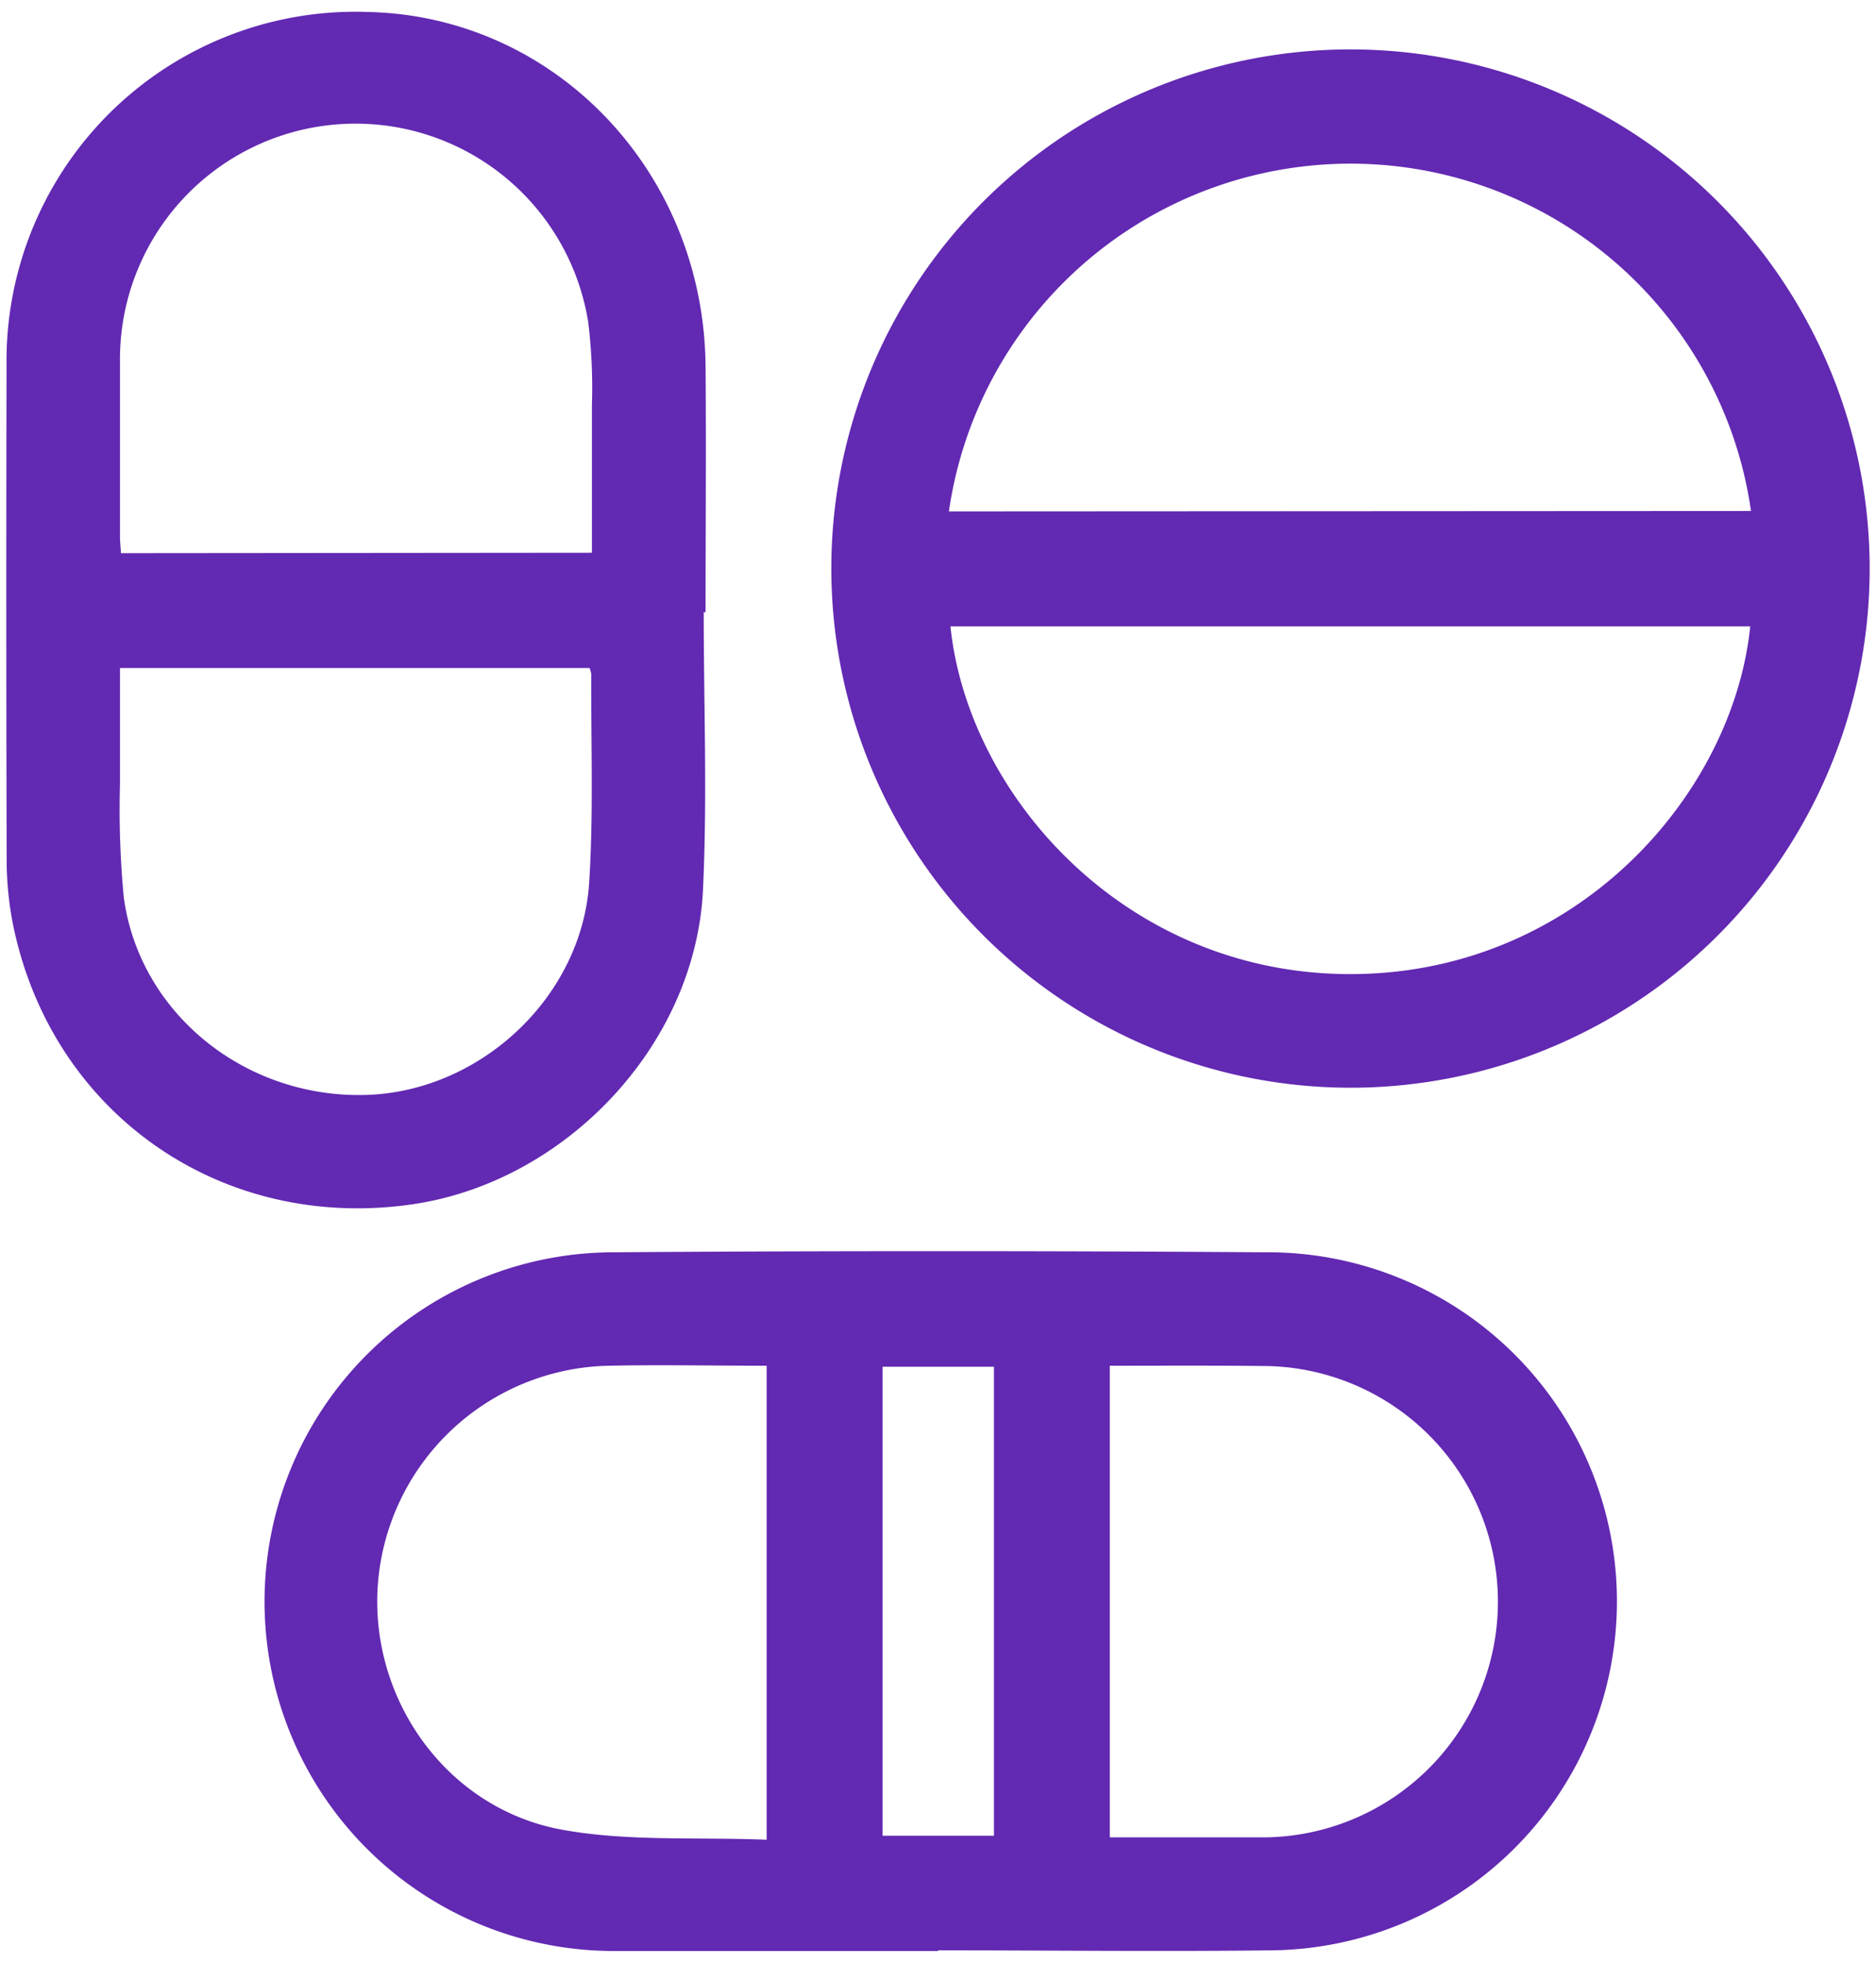
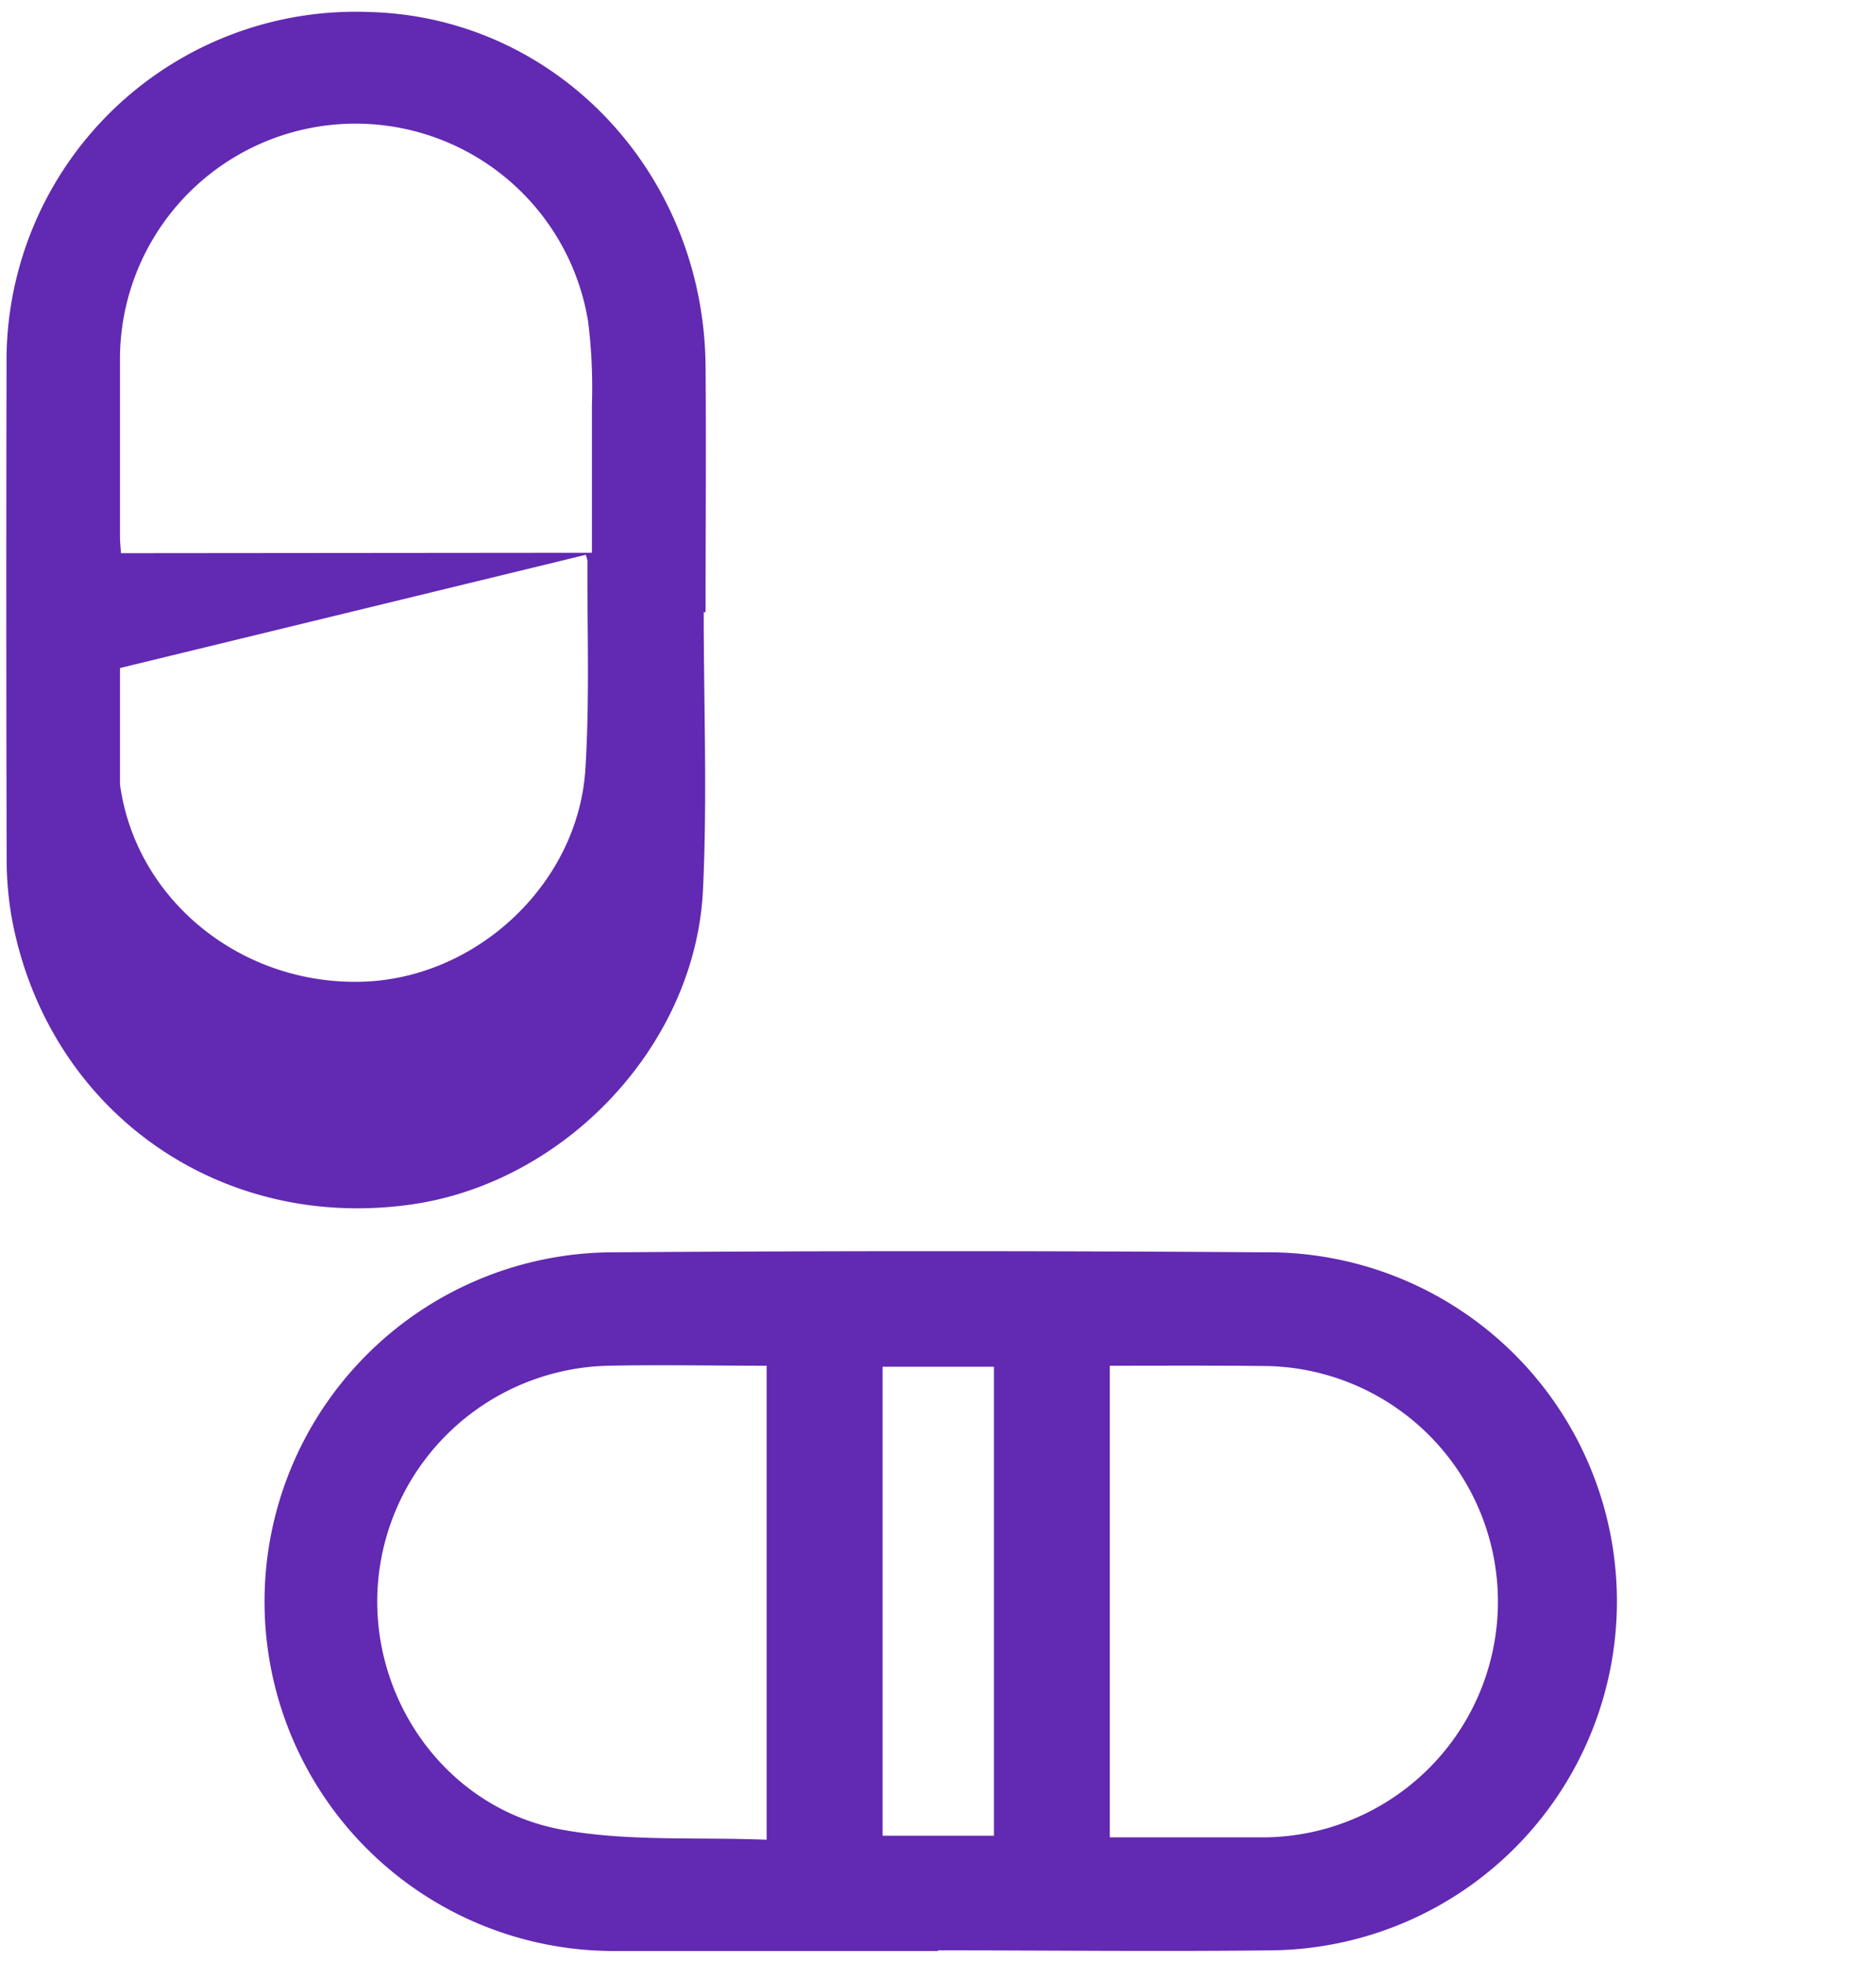
<svg xmlns="http://www.w3.org/2000/svg" viewBox="0 0 172 180">
  <defs>
    <style>.cls-1{fill:#6229b2;}</style>
  </defs>
  <g id="Graphics">
    <g id="SpWggk.tif">
      <path class="cls-1" d="M86,178.88c-9.84,0-19.67,0-29.51,0a32,32,0,1,1-.41-64.06q29.92-.21,59.87,0a32,32,0,0,1,.59,64c-10.18.12-20.36,0-30.54,0ZM70.29,125.22c-4.91,0-9.7-.1-14.49,0a21.68,21.68,0,0,0-21.12,19.63c-1,10.68,6.15,21,16.92,22.92,6,1.09,12.39.65,18.69.91Zm31.46,0v43.24c4.86,0,9.59,0,14.33,0a21.61,21.61,0,0,0,.2-43.21C111.44,125.19,106.6,125.22,101.75,125.22Zm-20.83.09v43H91.13v-43Z" />
-       <path class="cls-1" d="M76.22,52a47.6,47.6,0,1,1,47.4,47.73A47.63,47.63,0,0,1,76.22,52Zm10.92,5.43c1.6,15.42,15.85,31.62,36.17,31.88,20.9.26,35.55-16.23,37.16-31.88Zm73.4-10.58A37.09,37.09,0,0,0,119,15.32,37.19,37.19,0,0,0,87,46.89Z" />
-       <path class="cls-1" d="M64.52,56.13c0,8.51.34,17-.07,25.51-.71,14.25-12.69,26.85-26.85,28.81-17.57,2.44-33.09-8.58-36.47-26a31.15,31.15,0,0,1-.52-5.86Q.55,56,.6,33.48A32,32,0,0,1,33.81,1.1c17.13.42,30.72,14.68,30.88,32.47.06,7.52,0,15,0,22.56ZM11,61.25c0,3.63,0,7.14,0,10.66a85.39,85.39,0,0,0,.35,10.38c1.45,10.65,11.15,18.43,22.22,18.1,10.5-.31,19.79-9,20.45-19.49.4-6.34.16-12.72.19-19.08a2.52,2.52,0,0,0-.16-.57ZM54.27,50.68c0-4.64,0-9.08,0-13.53a49.44,49.44,0,0,0-.34-7.61A21.6,21.6,0,0,0,11,33.17c0,5.32,0,10.64,0,16,0,.5.06,1,.09,1.55Z" />
+       <path class="cls-1" d="M64.52,56.13c0,8.51.34,17-.07,25.51-.71,14.25-12.69,26.85-26.85,28.81-17.57,2.44-33.09-8.58-36.47-26a31.15,31.15,0,0,1-.52-5.86Q.55,56,.6,33.48A32,32,0,0,1,33.81,1.1c17.13.42,30.72,14.68,30.88,32.47.06,7.52,0,15,0,22.56ZM11,61.25c0,3.63,0,7.14,0,10.66c1.45,10.65,11.15,18.43,22.22,18.1,10.5-.31,19.79-9,20.45-19.49.4-6.34.16-12.72.19-19.08a2.52,2.52,0,0,0-.16-.57ZM54.27,50.68c0-4.64,0-9.08,0-13.53a49.44,49.44,0,0,0-.34-7.61A21.6,21.6,0,0,0,11,33.17c0,5.32,0,10.64,0,16,0,.5.06,1,.09,1.55Z" />
    </g>
  </g>
</svg>